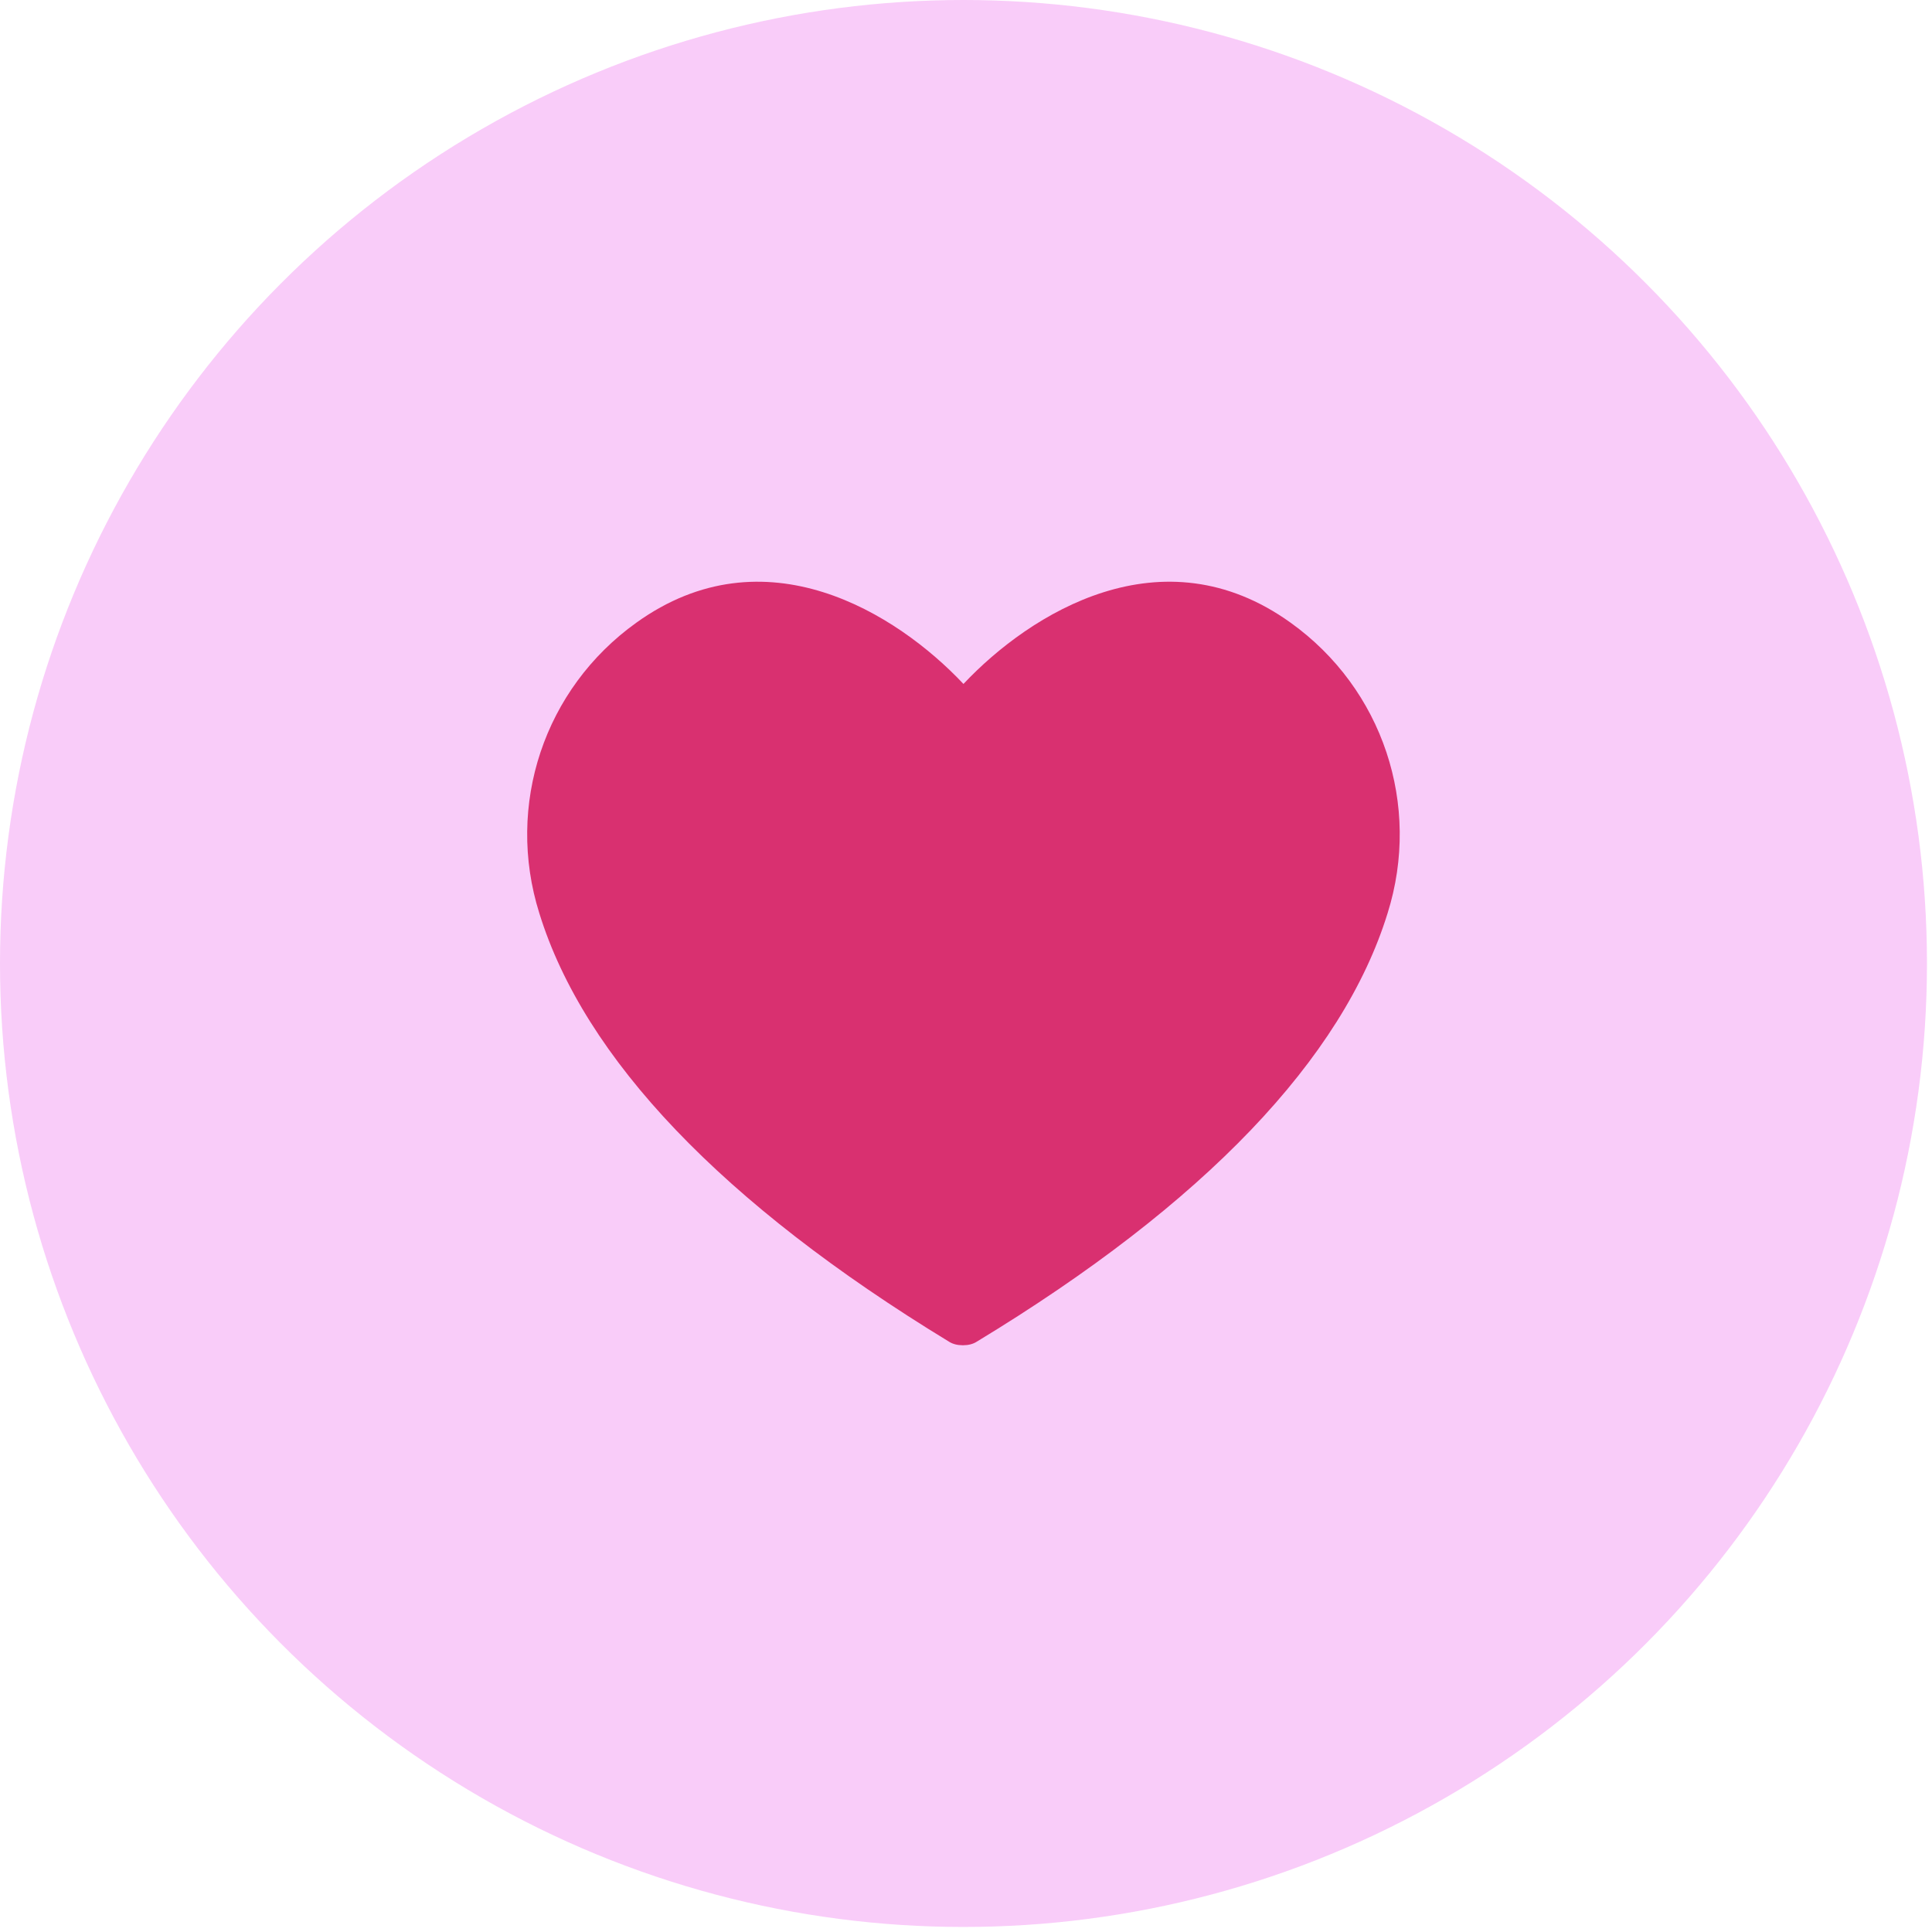
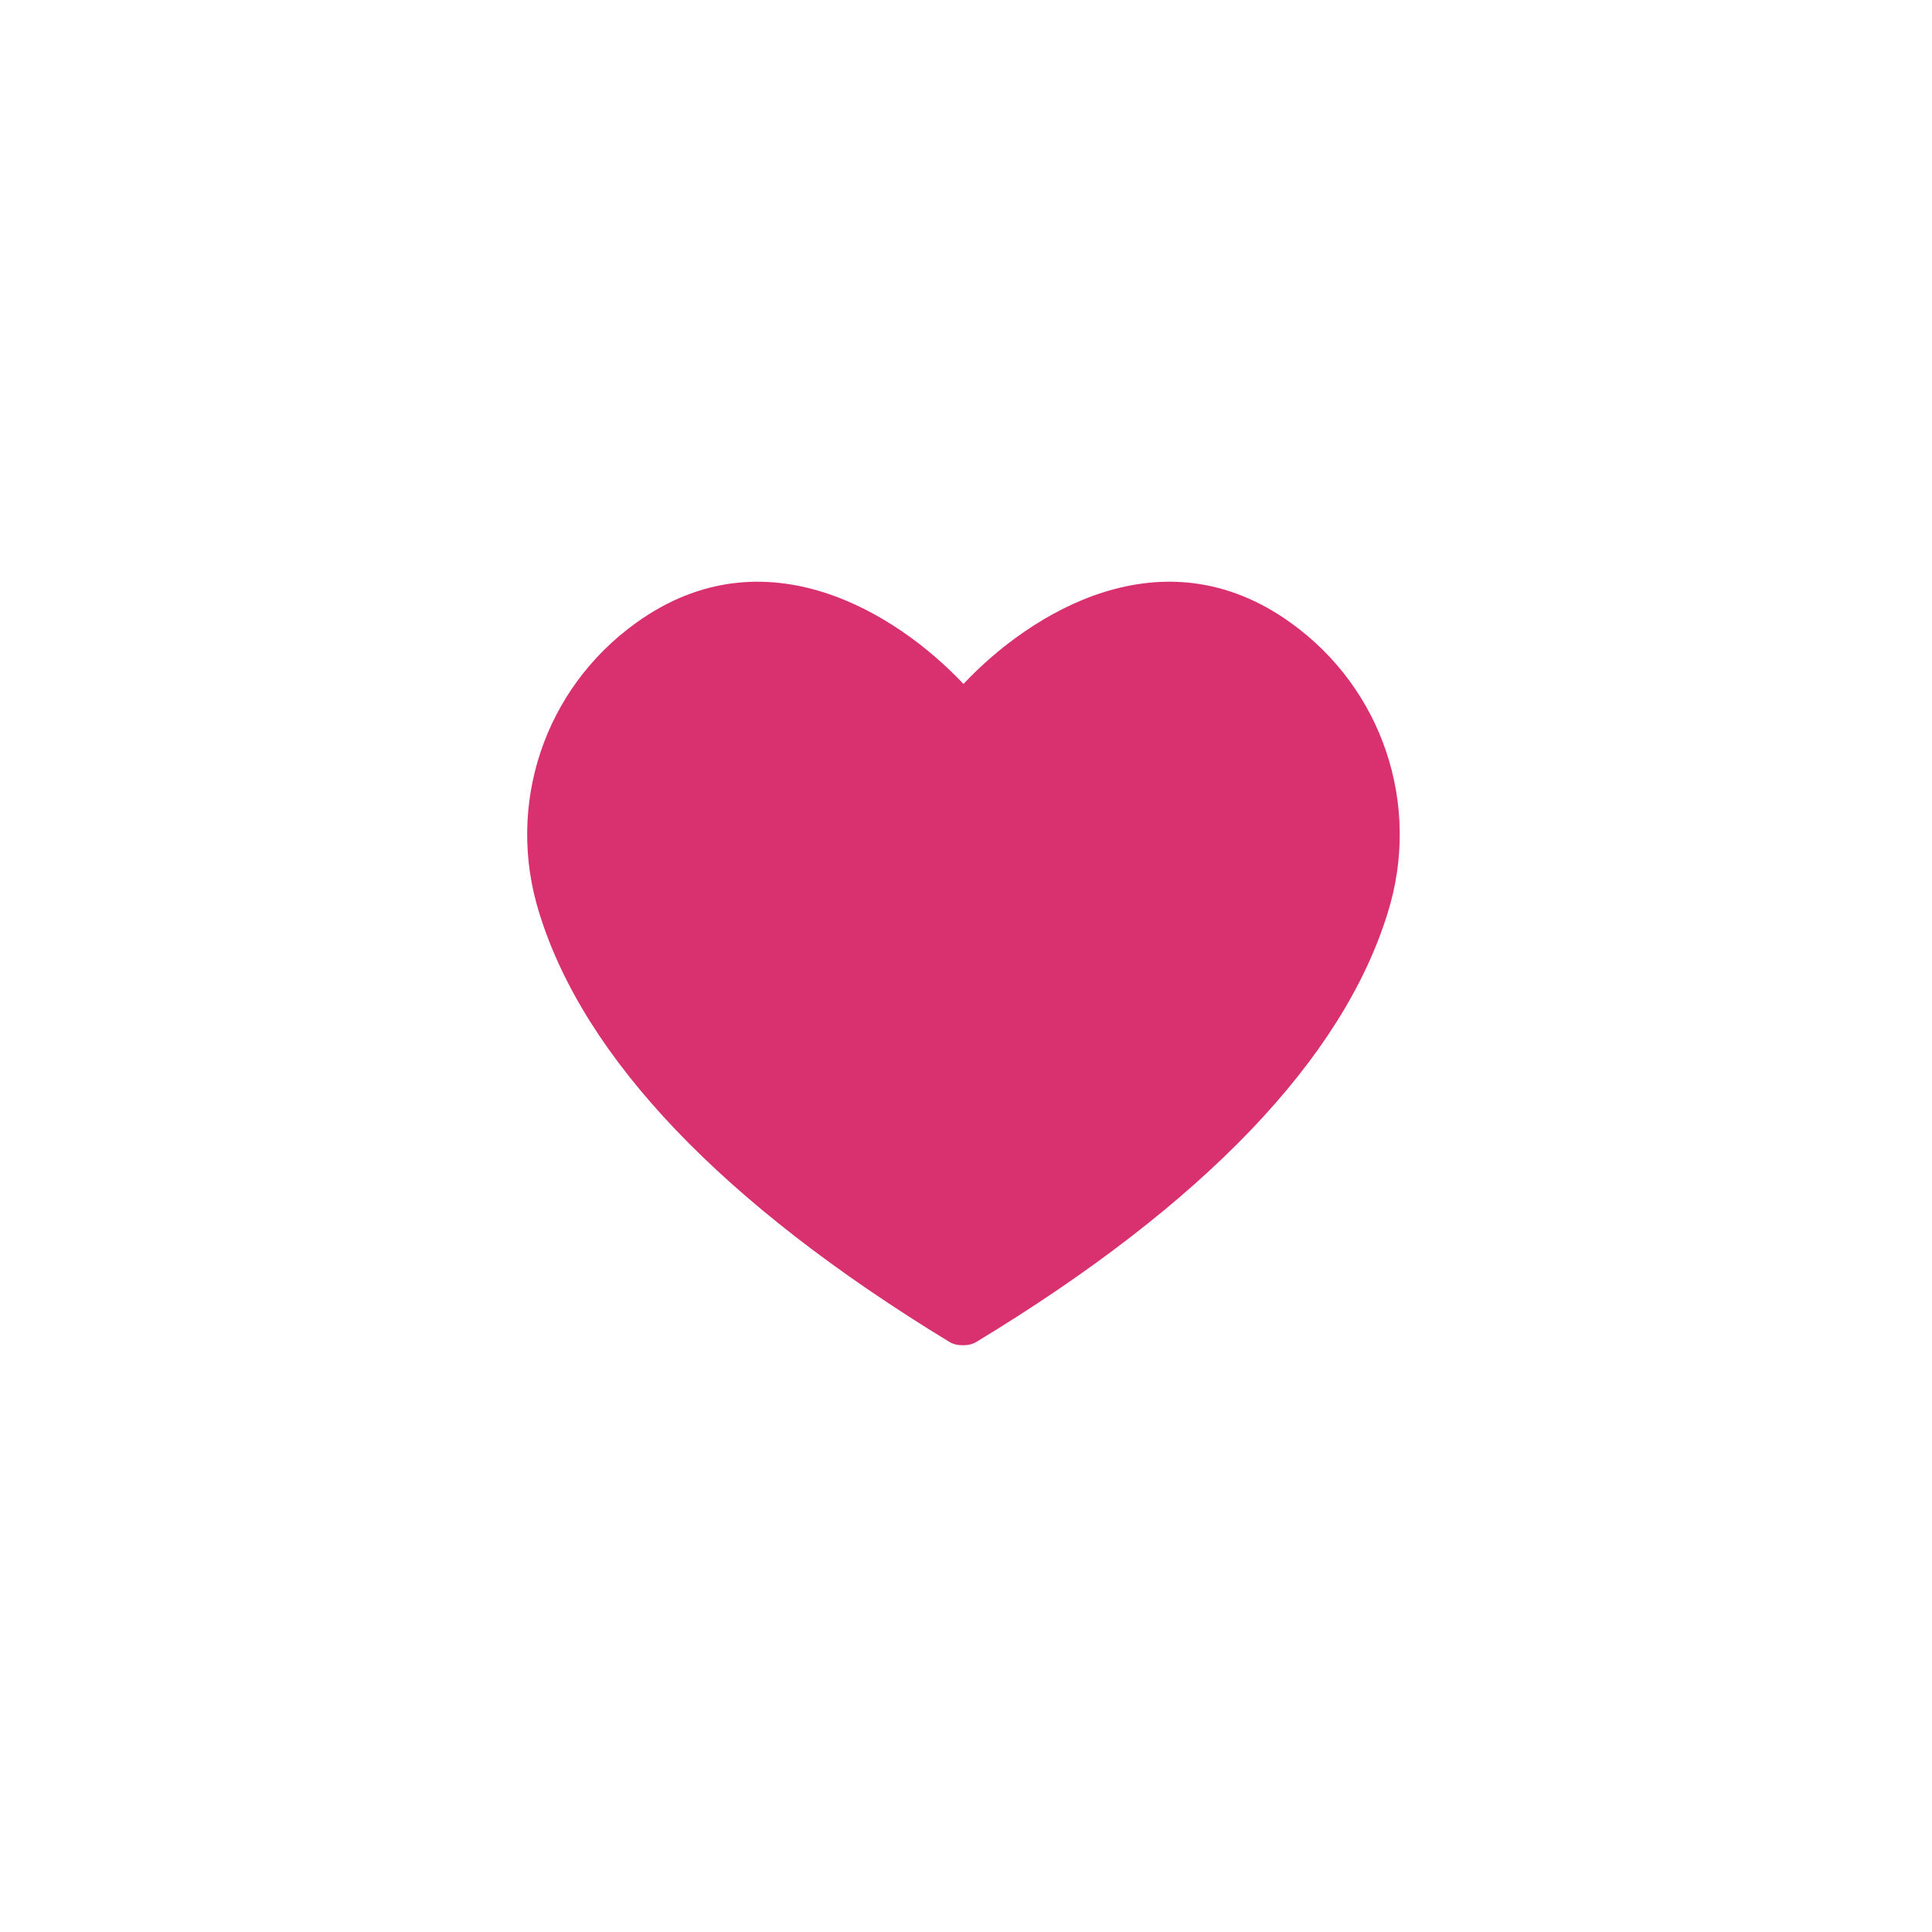
<svg xmlns="http://www.w3.org/2000/svg" width="76" height="76" viewBox="0 0 76 76" fill="none">
-   <circle cx="37.901" cy="37.901" r="37.901" fill="#F9CCF9" />
  <path d="M21.215 35.922C22.979 41.633 28.414 47.346 37.328 52.776C37.472 52.87 37.662 52.918 37.853 52.918H37.902C38.092 52.918 38.284 52.87 38.427 52.776C47.386 47.346 52.821 41.633 54.585 35.922C55.92 31.673 54.395 27.094 50.772 24.497C45.717 20.862 40.522 24.119 37.9 26.905C35.278 24.121 30.083 20.862 25.029 24.497C21.405 27.094 19.88 31.673 21.215 35.922Z" fill="#D93070" />
</svg>